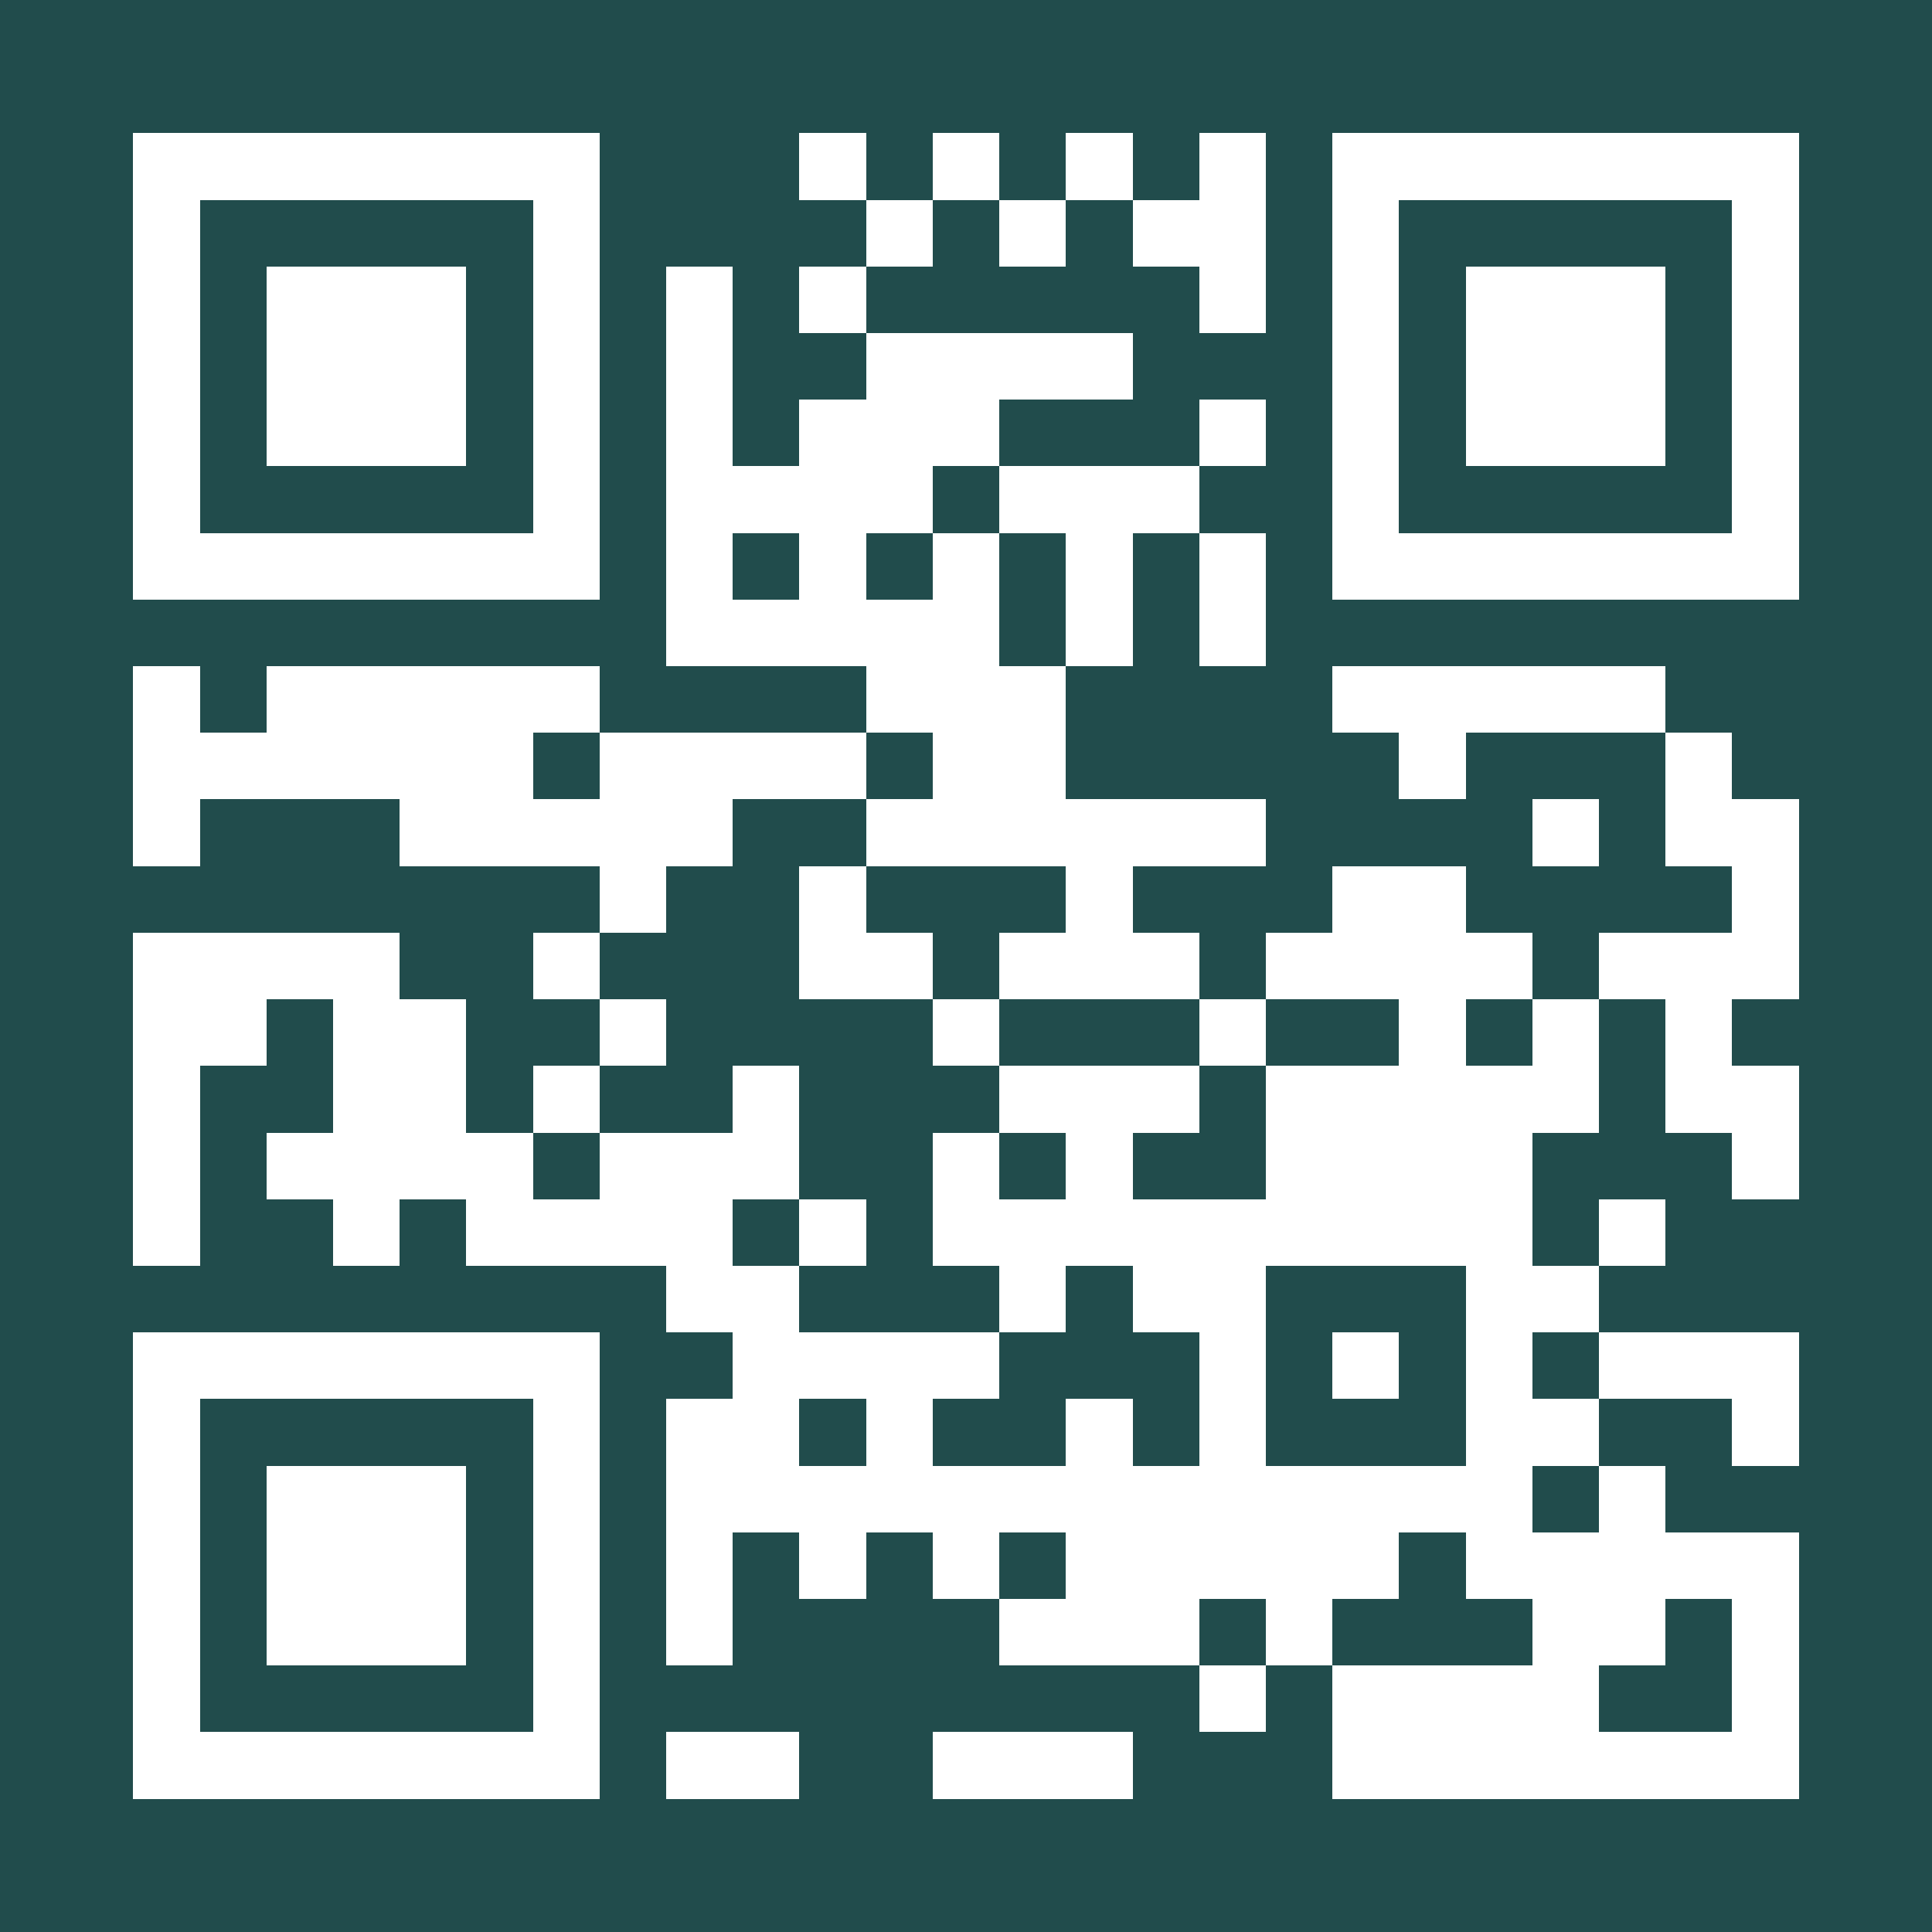
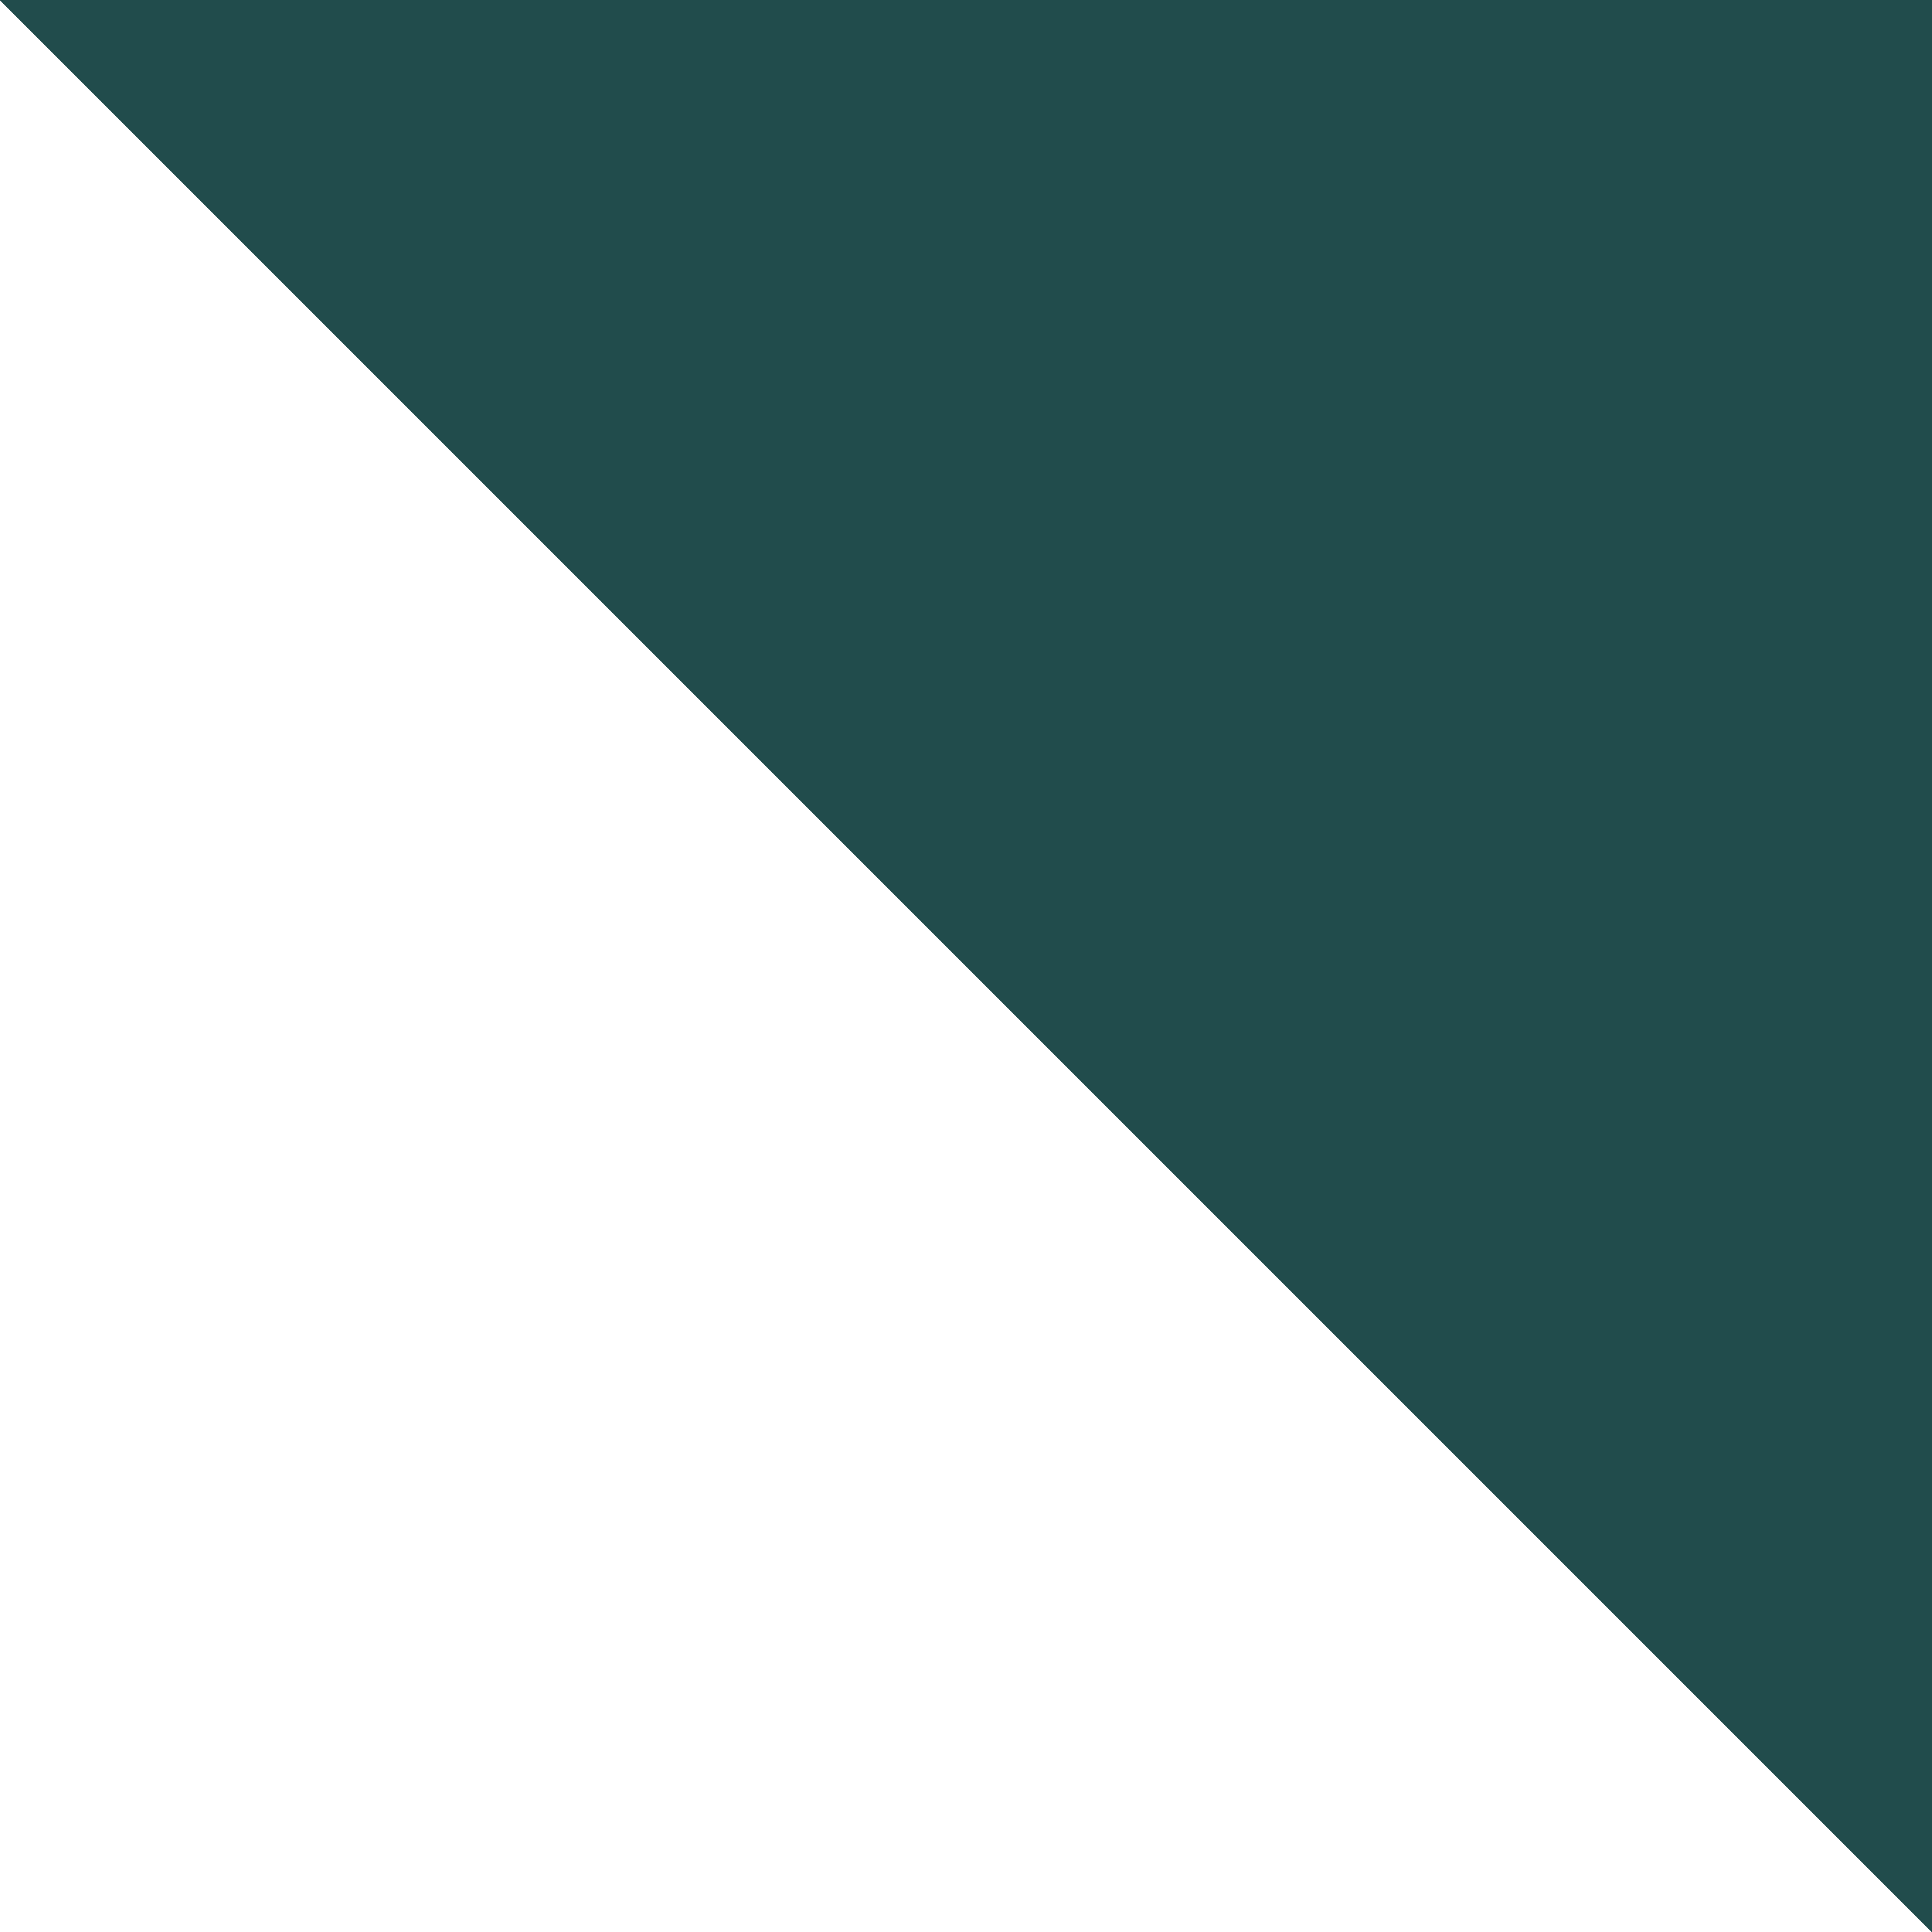
<svg xmlns="http://www.w3.org/2000/svg" fill="#214c4c" height="29" shape-rendering="crispEdges" style="fill: #214c4c;" viewBox="0 0 29 29" width="29">
-   <path d="M0 0h29v29H0z" />
-   <path d="M2 2.5h7m3 0h1m1 0h1m1 0h1m1 0h1m1 0h7M2 3.5h1m5 0h1m4 0h1m1 0h1m1 0h2m1 0h1m5 0h1M2 4.5h1m1 0h3m1 0h1m1 0h1m1 0h1m5 0h1m1 0h1m1 0h3m1 0h1M2 5.5h1m1 0h3m1 0h1m1 0h1m2 0h4m3 0h1m1 0h3m1 0h1M2 6.5h1m1 0h3m1 0h1m1 0h1m1 0h3m3 0h1m1 0h1m1 0h3m1 0h1M2 7.5h1m5 0h1m1 0h4m1 0h3m2 0h1m5 0h1M2 8.5h7m1 0h1m1 0h1m1 0h1m1 0h1m1 0h1m1 0h7M10 9.5h5m1 0h1m1 0h1M2 10.5h1m1 0h5m4 0h3m4 0h5M2 11.5h6m1 0h4m1 0h2m5 0h1m3 0h1M2 12.5h1m3 0h5m2 0h6m4 0h1m1 0h2M9 13.5h1m2 0h1m3 0h1m3 0h2m4 0h1M2 14.5h4m2 0h1m3 0h2m1 0h3m1 0h4m1 0h3M2 15.5h2m1 0h2m2 0h1m4 0h1m3 0h1m2 0h1m1 0h1m1 0h1M2 16.5h1m2 0h2m1 0h1m2 0h1m3 0h3m1 0h5m1 0h2M2 17.5h1m1 0h4m1 0h3m2 0h1m1 0h1m2 0h4m3 0h1M2 18.5h1m2 0h1m1 0h4m1 0h1m1 0h9m1 0h1M10 19.5h2m3 0h1m1 0h2m3 0h2M2 20.5h7m2 0h4m3 0h1m1 0h1m1 0h1m1 0h3M2 21.5h1m5 0h1m1 0h2m1 0h1m2 0h1m1 0h1m3 0h2m2 0h1M2 22.5h1m1 0h3m1 0h1m1 0h13m1 0h1M2 23.5h1m1 0h3m1 0h1m1 0h1m1 0h1m1 0h1m1 0h5m1 0h5M2 24.5h1m1 0h3m1 0h1m1 0h1m4 0h3m1 0h1m3 0h2m1 0h1M2 25.5h1m5 0h1m9 0h1m1 0h4m2 0h1M2 26.5h7m1 0h2m2 0h3m3 0h7" stroke="#fff" />
+   <path d="M0 0h29v29z" />
</svg>